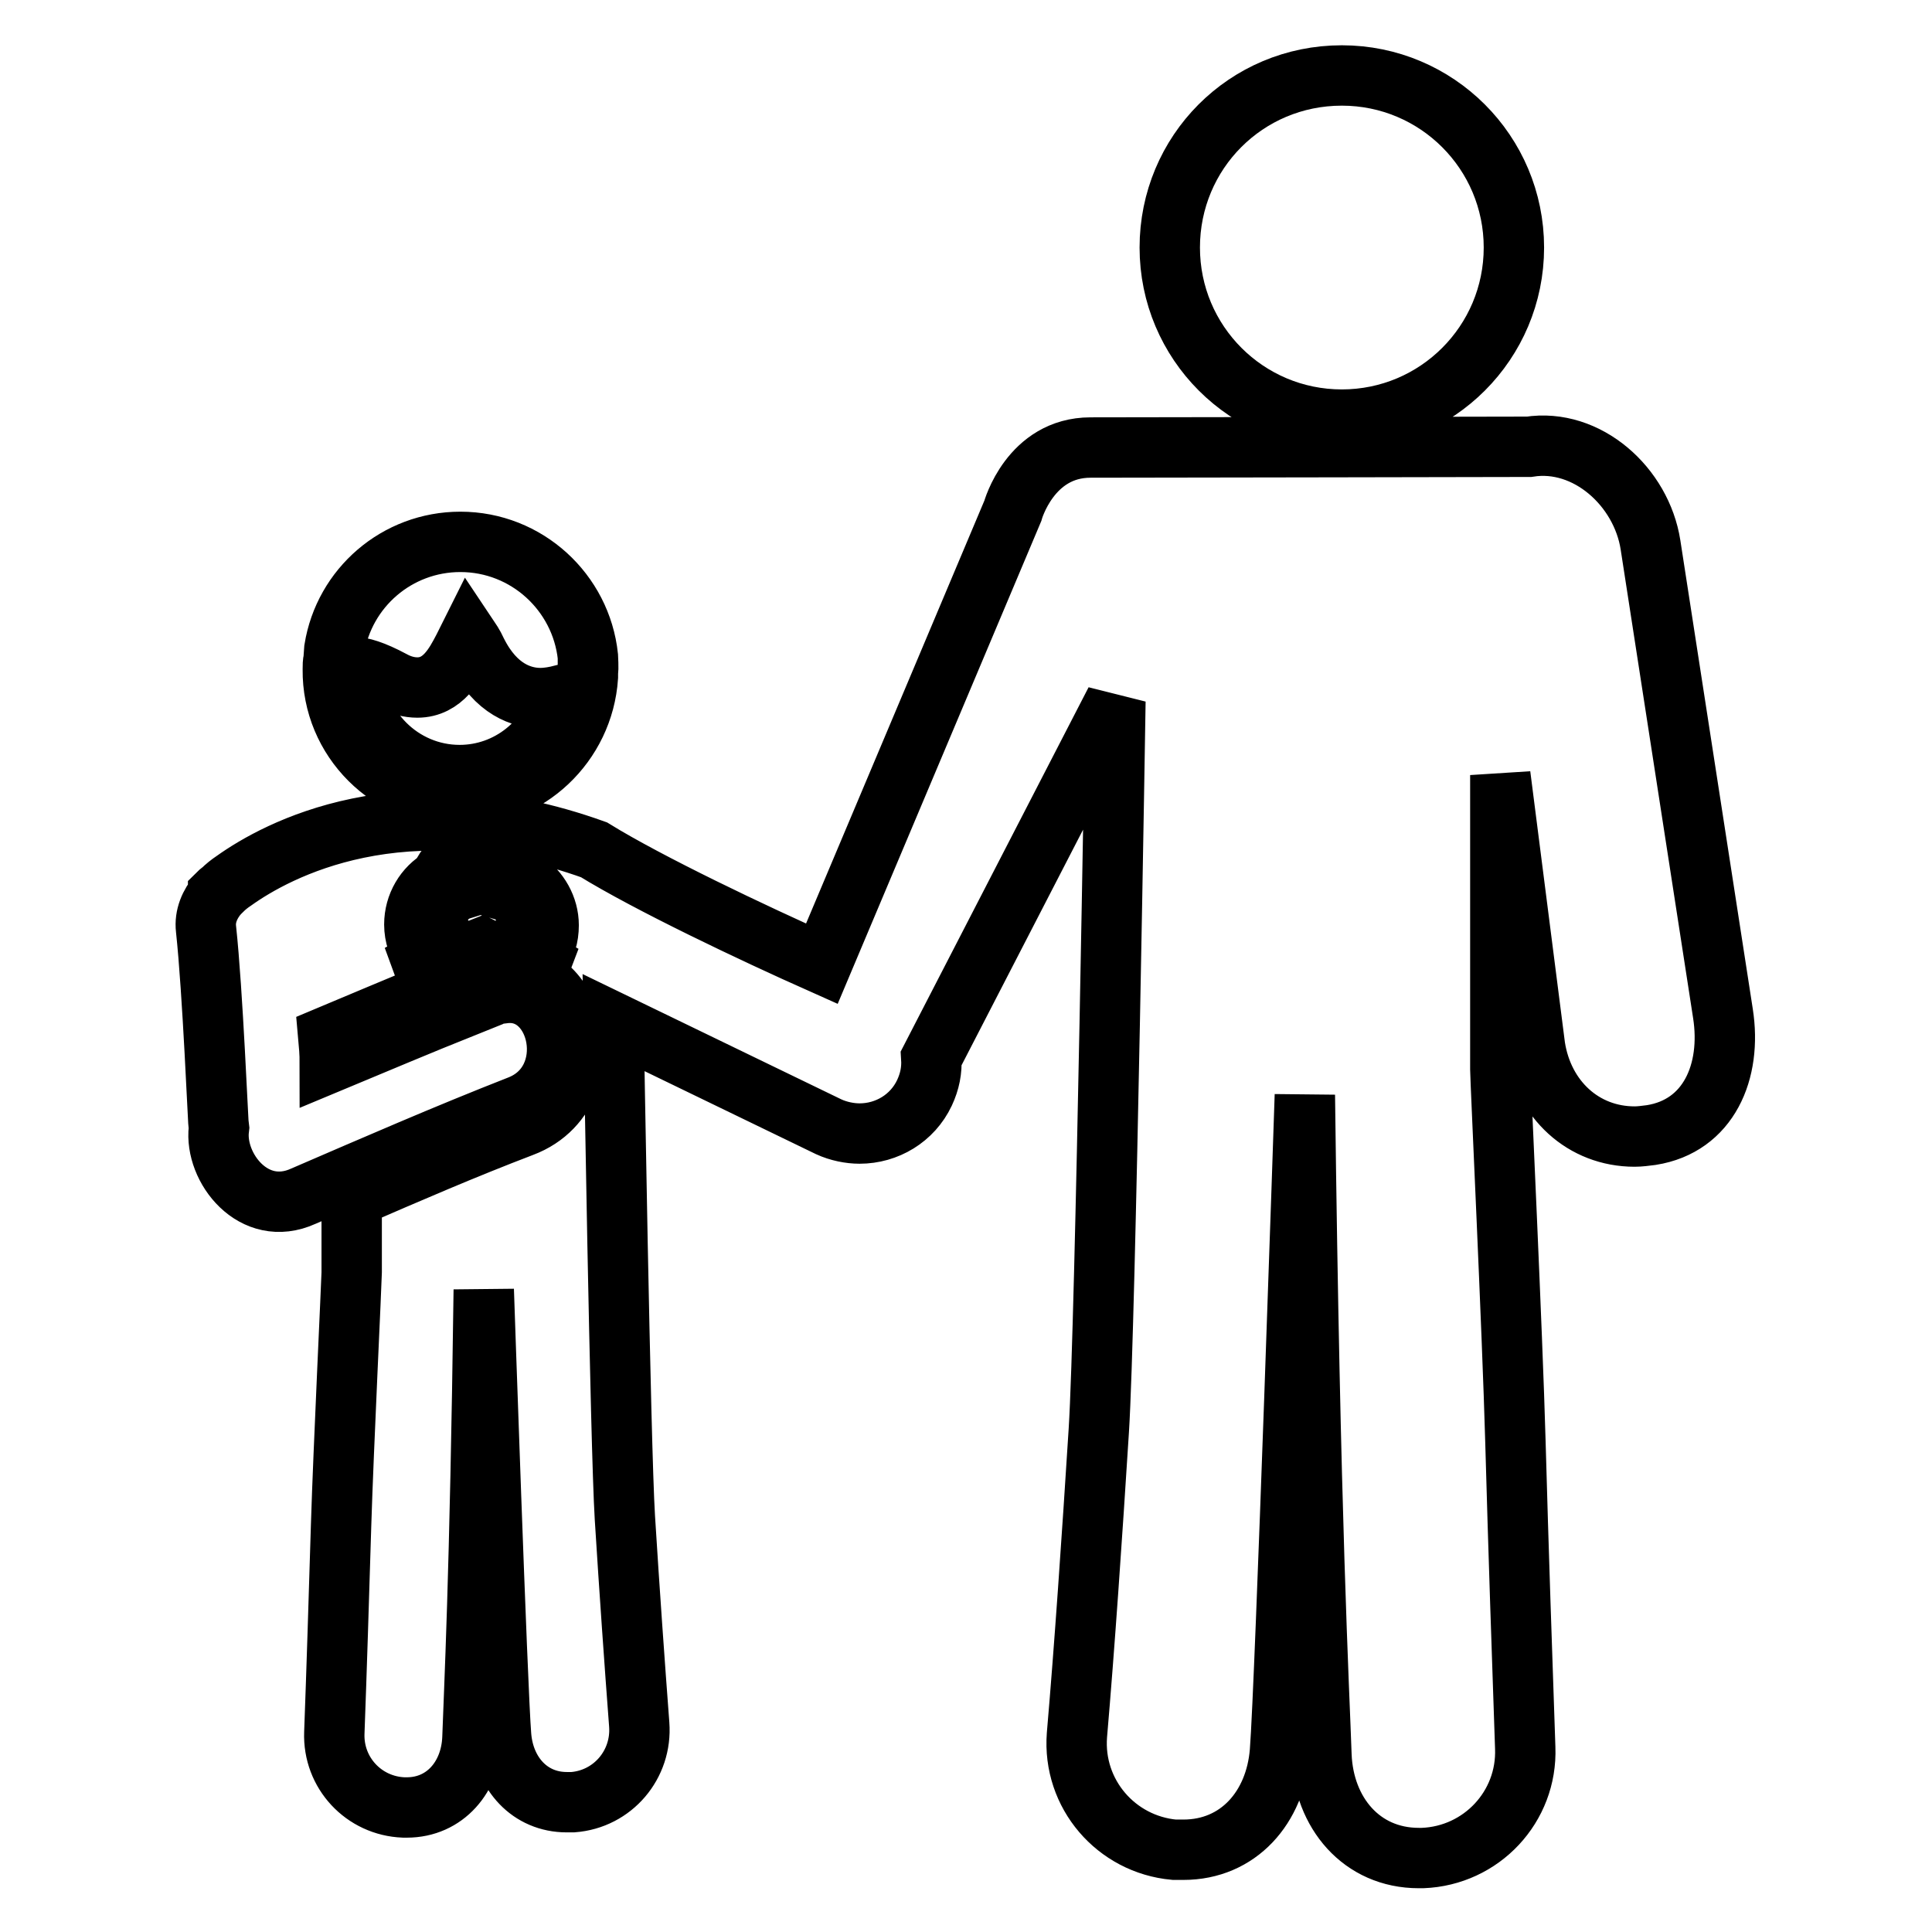
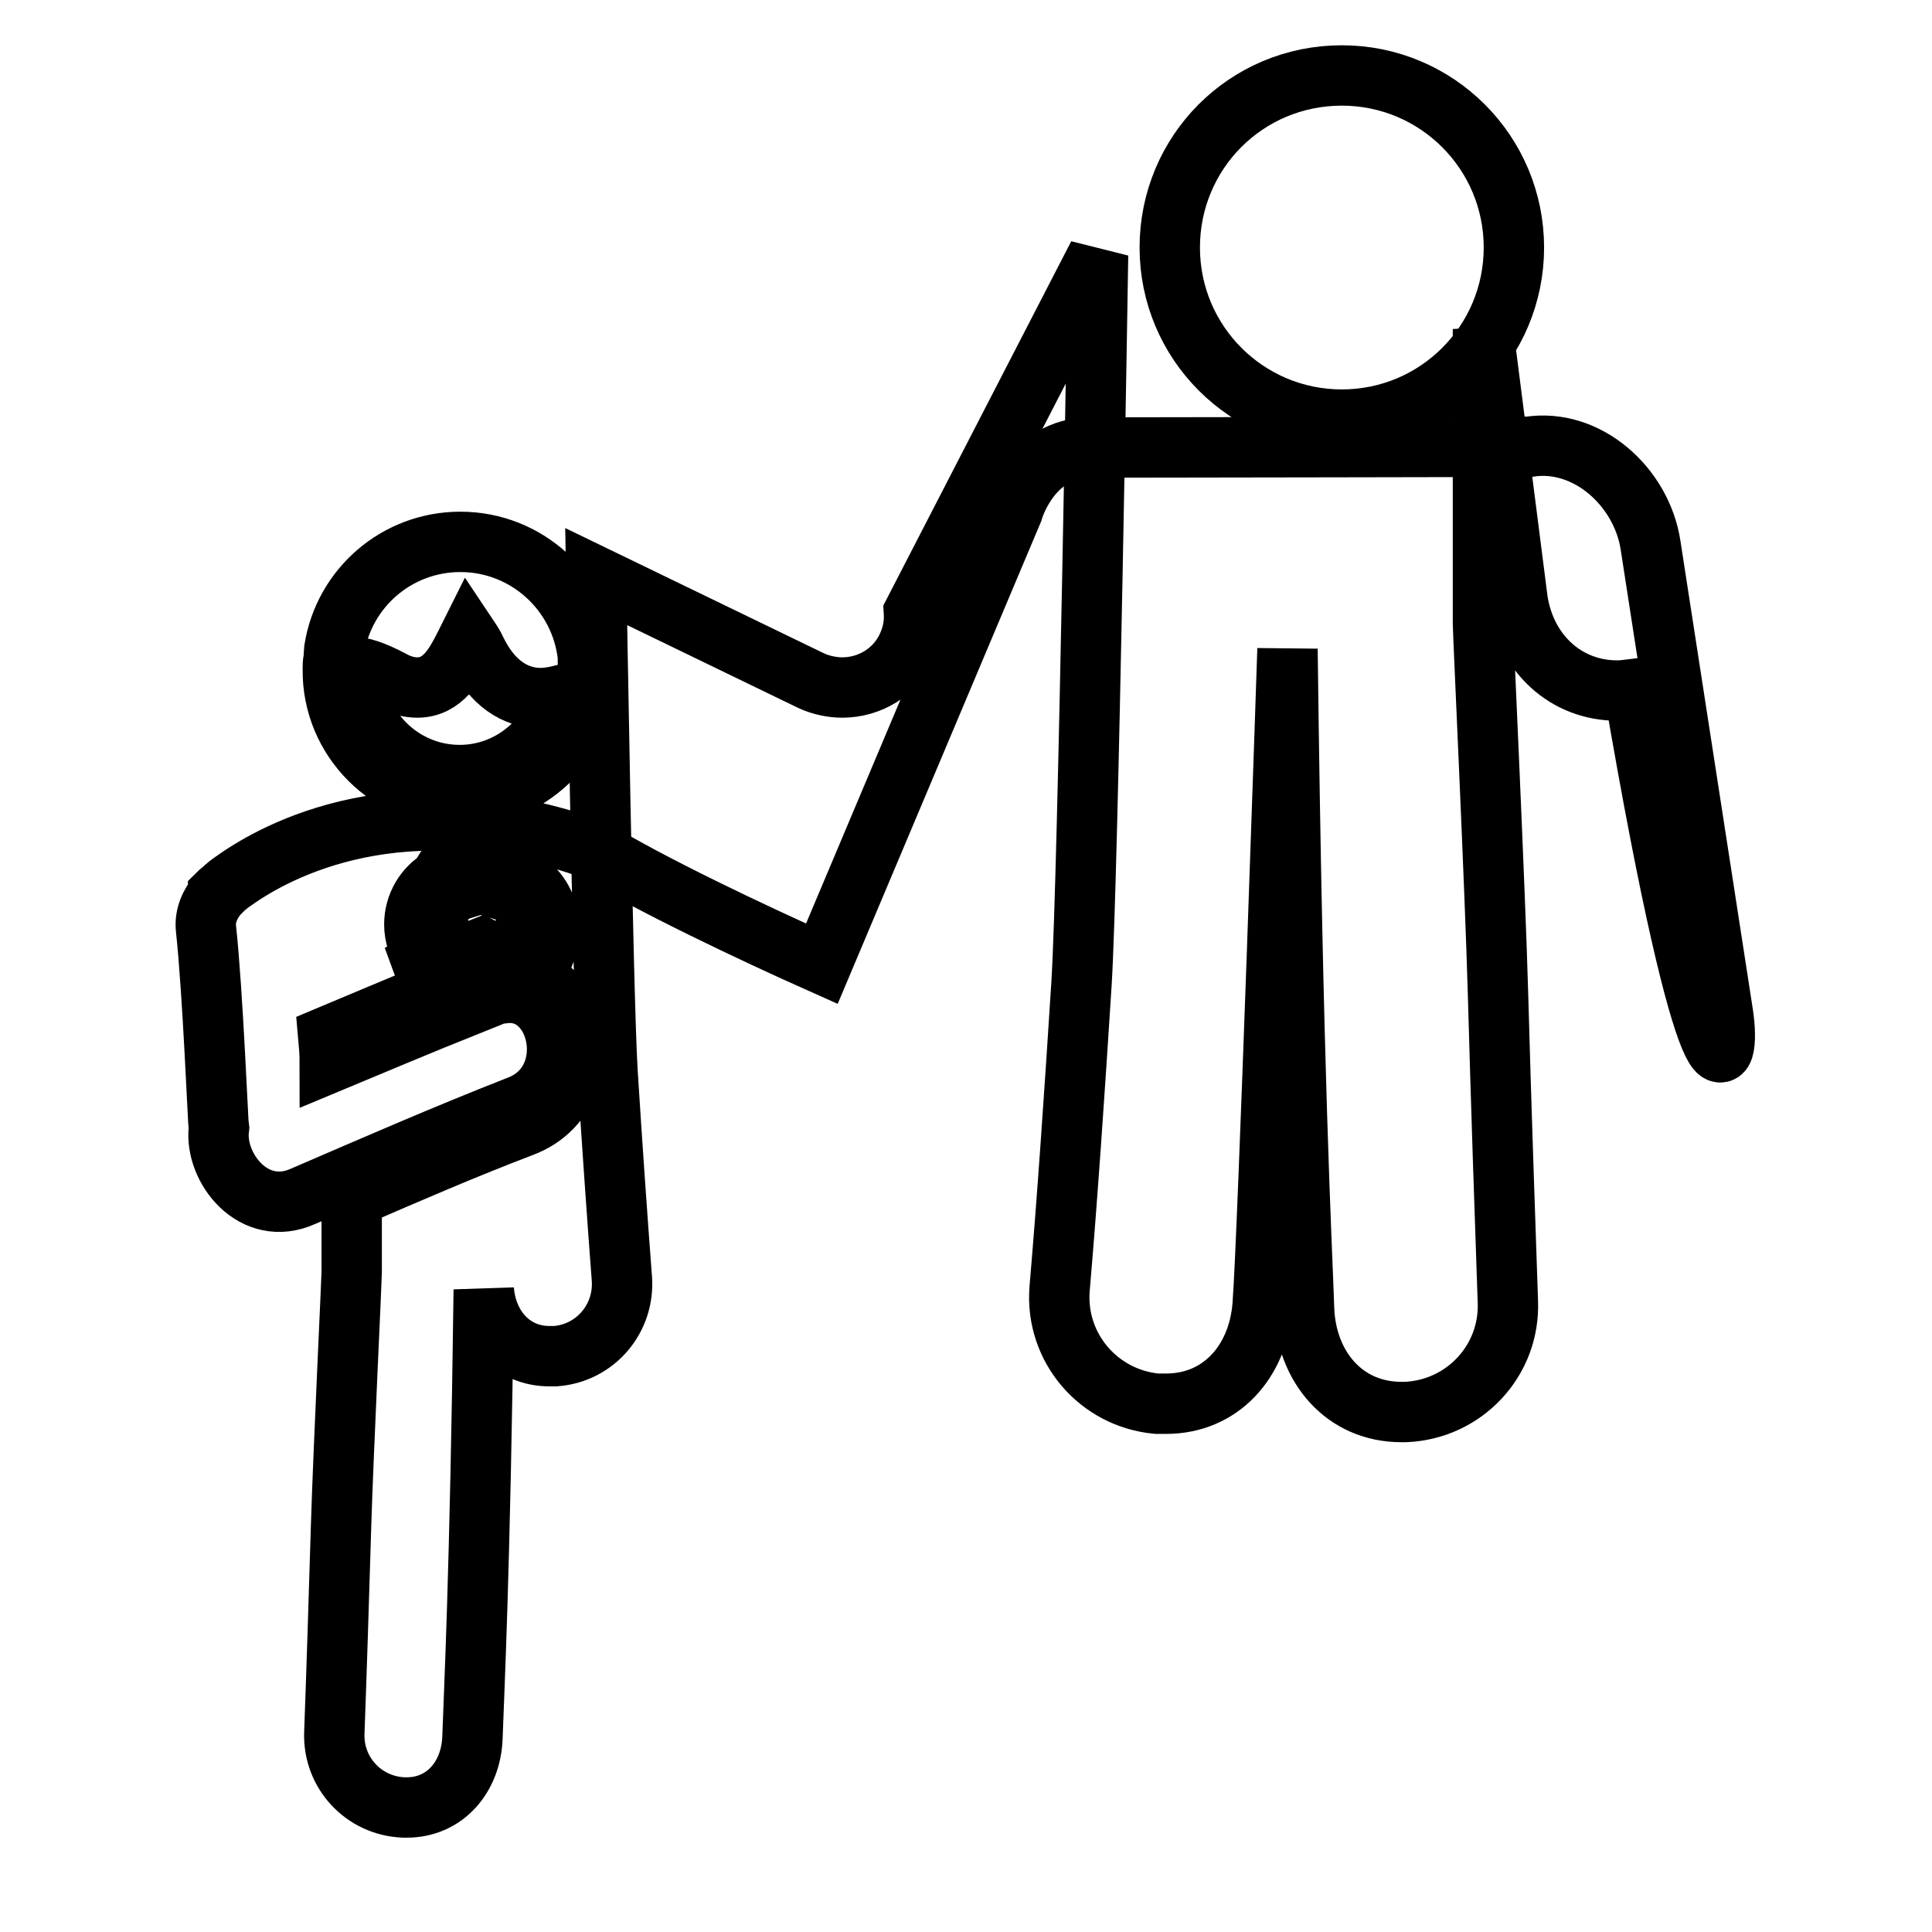
<svg xmlns="http://www.w3.org/2000/svg" version="1.1" x="0px" y="0px" viewBox="0 0 256 256" enable-background="new 0 0 256 256" xml:space="preserve">
  <g>
-     <path stroke-width="8" fill-opacity="0" stroke="#000000" d="M228.3,134.3l-9.6-62.1c-1.2-7.7-8.4-14.2-16.1-13c0,0-50.1,0.1-58.1,0.1c-8,0-10.3,8.4-10.3,8.4l-25.3,60 c-9.2-4.1-22.9-10.6-30.2-15.1c-25.4-9.1-42.1,0.1-47.7,4.1c-0.6,0.4-1.1,0.8-1.6,1.3c-0.3,0.2-0.5,0.4-0.5,0.4l0,0.1 c-1.1,1.3-1.8,2.9-1.6,4.6c0.9,8.3,1.6,26,1.7,26.5c-0.6,5.1,4.6,11.9,11.2,8.9c9.5-4.1,18.9-8.2,28.6-12c8.2-3.2,5.5-15.8-2-14.9 l2.2-5.8c-0.7,1-1.9,1.7-3.3,1.7c-0.7,0-1.3-0.2-1.8-0.4c-0.5,0.3-1.2,0.4-1.8,0.4c-1.4,0-2.6-0.7-3.3-1.7l2.8,7.6 c-6,2.4-11.9,4.9-17.9,7.4c0-1.2-0.1-2.4-0.2-3.5c4.3-1.8,9-3.8,13.9-5.8l-1.5-4.1l0.7-0.4c-0.1-0.1-0.3-0.3-0.4-0.4 c-0.8-1.2-1.3-2.6-1.3-4.1c0-2.6,1.4-4.9,3.5-6.1c0.8-2.2,3-3.8,5.5-3.8c2.6,0,4.8,1.7,5.6,4.1c1.9,1.3,3.2,3.5,3.2,5.9 c0,1.5-0.4,2.9-1.3,4.1c-0.1,0.2-0.3,0.3-0.4,0.4l0.7,0.4l-0.8,2.1c1.9,1,3.5,2.8,4.4,5.2c2,5.2,0.3,12.1-6.1,14.5 c-7.6,2.9-15,6.1-22.6,9.4v9.9c0,0.9-1.1,23.6-1.4,33.4c-0.3,9.8-0.6,19.6-0.9,27.6c-0.2,5.3,3.9,9.7,9.2,9.9c0.1,0,0.2,0,0.4,0 c5.1,0,8.5-4.1,8.7-9.2c0.2-6.1,1-20.8,1.5-59.4c0,0,1.8,53.1,2.3,59.1c0.4,5,3.8,8.8,8.7,8.8c0.3,0,0.5,0,0.8,0 c5.3-0.4,9.2-5,8.8-10.3c-0.6-7.9-1.3-17.8-1.9-27.4c-0.6-9.7-1.5-65.6-1.5-65.6l28.5,13.8c1.3,0.6,2.8,0.9,4.1,0.9 c3.6,0,7-2,8.6-5.4c0.7-1.5,1-3,0.9-4.6l24.4-47.3c0,0-1.3,82.4-2.2,96.6c-0.9,14.2-1.9,28.8-2.9,40.4c-0.6,7.8,5.2,14.5,12.9,15.2 c0.4,0,0.8,0,1.2,0c7.3,0,12.2-5.6,12.8-13c0.7-8.7,3.3-87,3.3-87c0.7,56.9,1.9,78.6,2.2,87.5c0.3,7.6,5.3,13.6,12.9,13.6 c0.2,0,0.4,0,0.5,0c7.8-0.3,13.9-6.8,13.6-14.6c-0.4-11.7-0.9-26.1-1.3-40.6c-0.4-14.5-2-48-2-49.3v-39l4.6,36 c1.1,7,6.4,11.9,13.2,11.9c0.7,0,1.4-0.1,2.2-0.2C226.4,149.2,229.5,142,228.3,134.3z M155,32.8c0,12.6,10.2,22.8,22.8,22.8 c12.6,0,22.8-10.2,22.8-22.8c0-12.6-10.2-22.8-22.8-22.8C165.1,10,155,20.2,155,32.8z M58,121.9c0,0.9,0.3,1.7,0.8,2.4 c0.7,1,1.9,1.7,3.3,1.7c0.7,0,1.3-0.2,1.8-0.4c0.6,0.3,1.2,0.4,1.8,0.4c1.4,0,2.6-0.7,3.3-1.7c0.5-0.7,0.7-1.5,0.7-2.4 c0-1.8-1.2-3.4-2.9-3.9c0-0.1,0-0.1,0-0.2c0-1.6-1.3-2.9-2.9-2.9c-1.6,0-2.9,1.3-2.9,2.9c0,0,0,0.1,0,0.1 C59.4,118.4,58,120,58,121.9z M61,105.6c8.9,0,16.3-7,16.9-15.9l0-0.8c0.1-0.1,0-1.9,0-1.9c-0.9-8.5-8.1-15.2-16.9-15.2 c-8.4,0-15.4,6.1-16.7,14.2l0,0l-0.1,1.4c-0.1,0.4-0.1,0.8-0.1,1.3C44,98,51.6,105.6,61,105.6z M47,88.4c0.8,0,2.4,0.4,5,1.8 c1.1,0.6,2.2,0.9,3.3,0.9h0c3.4,0,5-3.1,6.1-5.2c0.2-0.4,0.5-1,0.7-1.4c0.2,0.3,0.6,0.8,1.1,1.9c2.5,5,6,6.1,8.4,6.1 c1,0,2-0.2,2.8-0.4c-1.5,6.1-7,10.6-13.5,10.6c-7.7,0-14-6.3-14-14C47,88.6,47,88.5,47,88.4z" />
+     <path stroke-width="8" fill-opacity="0" stroke="#000000" d="M228.3,134.3l-9.6-62.1c-1.2-7.7-8.4-14.2-16.1-13c0,0-50.1,0.1-58.1,0.1c-8,0-10.3,8.4-10.3,8.4l-25.3,60 c-9.2-4.1-22.9-10.6-30.2-15.1c-25.4-9.1-42.1,0.1-47.7,4.1c-0.6,0.4-1.1,0.8-1.6,1.3c-0.3,0.2-0.5,0.4-0.5,0.4l0,0.1 c-1.1,1.3-1.8,2.9-1.6,4.6c0.9,8.3,1.6,26,1.7,26.5c-0.6,5.1,4.6,11.9,11.2,8.9c9.5-4.1,18.9-8.2,28.6-12c8.2-3.2,5.5-15.8-2-14.9 l2.2-5.8c-0.7,1-1.9,1.7-3.3,1.7c-0.7,0-1.3-0.2-1.8-0.4c-0.5,0.3-1.2,0.4-1.8,0.4c-1.4,0-2.6-0.7-3.3-1.7l2.8,7.6 c-6,2.4-11.9,4.9-17.9,7.4c0-1.2-0.1-2.4-0.2-3.5c4.3-1.8,9-3.8,13.9-5.8l-1.5-4.1l0.7-0.4c-0.1-0.1-0.3-0.3-0.4-0.4 c-0.8-1.2-1.3-2.6-1.3-4.1c0-2.6,1.4-4.9,3.5-6.1c0.8-2.2,3-3.8,5.5-3.8c2.6,0,4.8,1.7,5.6,4.1c1.9,1.3,3.2,3.5,3.2,5.9 c0,1.5-0.4,2.9-1.3,4.1c-0.1,0.2-0.3,0.3-0.4,0.4l0.7,0.4l-0.8,2.1c1.9,1,3.5,2.8,4.4,5.2c2,5.2,0.3,12.1-6.1,14.5 c-7.6,2.9-15,6.1-22.6,9.4v9.9c0,0.9-1.1,23.6-1.4,33.4c-0.3,9.8-0.6,19.6-0.9,27.6c-0.2,5.3,3.9,9.7,9.2,9.9c0.1,0,0.2,0,0.4,0 c5.1,0,8.5-4.1,8.7-9.2c0.2-6.1,1-20.8,1.5-59.4c0.4,5,3.8,8.8,8.7,8.8c0.3,0,0.5,0,0.8,0 c5.3-0.4,9.2-5,8.8-10.3c-0.6-7.9-1.3-17.8-1.9-27.4c-0.6-9.7-1.5-65.6-1.5-65.6l28.5,13.8c1.3,0.6,2.8,0.9,4.1,0.9 c3.6,0,7-2,8.6-5.4c0.7-1.5,1-3,0.9-4.6l24.4-47.3c0,0-1.3,82.4-2.2,96.6c-0.9,14.2-1.9,28.8-2.9,40.4c-0.6,7.8,5.2,14.5,12.9,15.2 c0.4,0,0.8,0,1.2,0c7.3,0,12.2-5.6,12.8-13c0.7-8.7,3.3-87,3.3-87c0.7,56.9,1.9,78.6,2.2,87.5c0.3,7.6,5.3,13.6,12.9,13.6 c0.2,0,0.4,0,0.5,0c7.8-0.3,13.9-6.8,13.6-14.6c-0.4-11.7-0.9-26.1-1.3-40.6c-0.4-14.5-2-48-2-49.3v-39l4.6,36 c1.1,7,6.4,11.9,13.2,11.9c0.7,0,1.4-0.1,2.2-0.2C226.4,149.2,229.5,142,228.3,134.3z M155,32.8c0,12.6,10.2,22.8,22.8,22.8 c12.6,0,22.8-10.2,22.8-22.8c0-12.6-10.2-22.8-22.8-22.8C165.1,10,155,20.2,155,32.8z M58,121.9c0,0.9,0.3,1.7,0.8,2.4 c0.7,1,1.9,1.7,3.3,1.7c0.7,0,1.3-0.2,1.8-0.4c0.6,0.3,1.2,0.4,1.8,0.4c1.4,0,2.6-0.7,3.3-1.7c0.5-0.7,0.7-1.5,0.7-2.4 c0-1.8-1.2-3.4-2.9-3.9c0-0.1,0-0.1,0-0.2c0-1.6-1.3-2.9-2.9-2.9c-1.6,0-2.9,1.3-2.9,2.9c0,0,0,0.1,0,0.1 C59.4,118.4,58,120,58,121.9z M61,105.6c8.9,0,16.3-7,16.9-15.9l0-0.8c0.1-0.1,0-1.9,0-1.9c-0.9-8.5-8.1-15.2-16.9-15.2 c-8.4,0-15.4,6.1-16.7,14.2l0,0l-0.1,1.4c-0.1,0.4-0.1,0.8-0.1,1.3C44,98,51.6,105.6,61,105.6z M47,88.4c0.8,0,2.4,0.4,5,1.8 c1.1,0.6,2.2,0.9,3.3,0.9h0c3.4,0,5-3.1,6.1-5.2c0.2-0.4,0.5-1,0.7-1.4c0.2,0.3,0.6,0.8,1.1,1.9c2.5,5,6,6.1,8.4,6.1 c1,0,2-0.2,2.8-0.4c-1.5,6.1-7,10.6-13.5,10.6c-7.7,0-14-6.3-14-14C47,88.6,47,88.5,47,88.4z" />
  </g>
</svg>